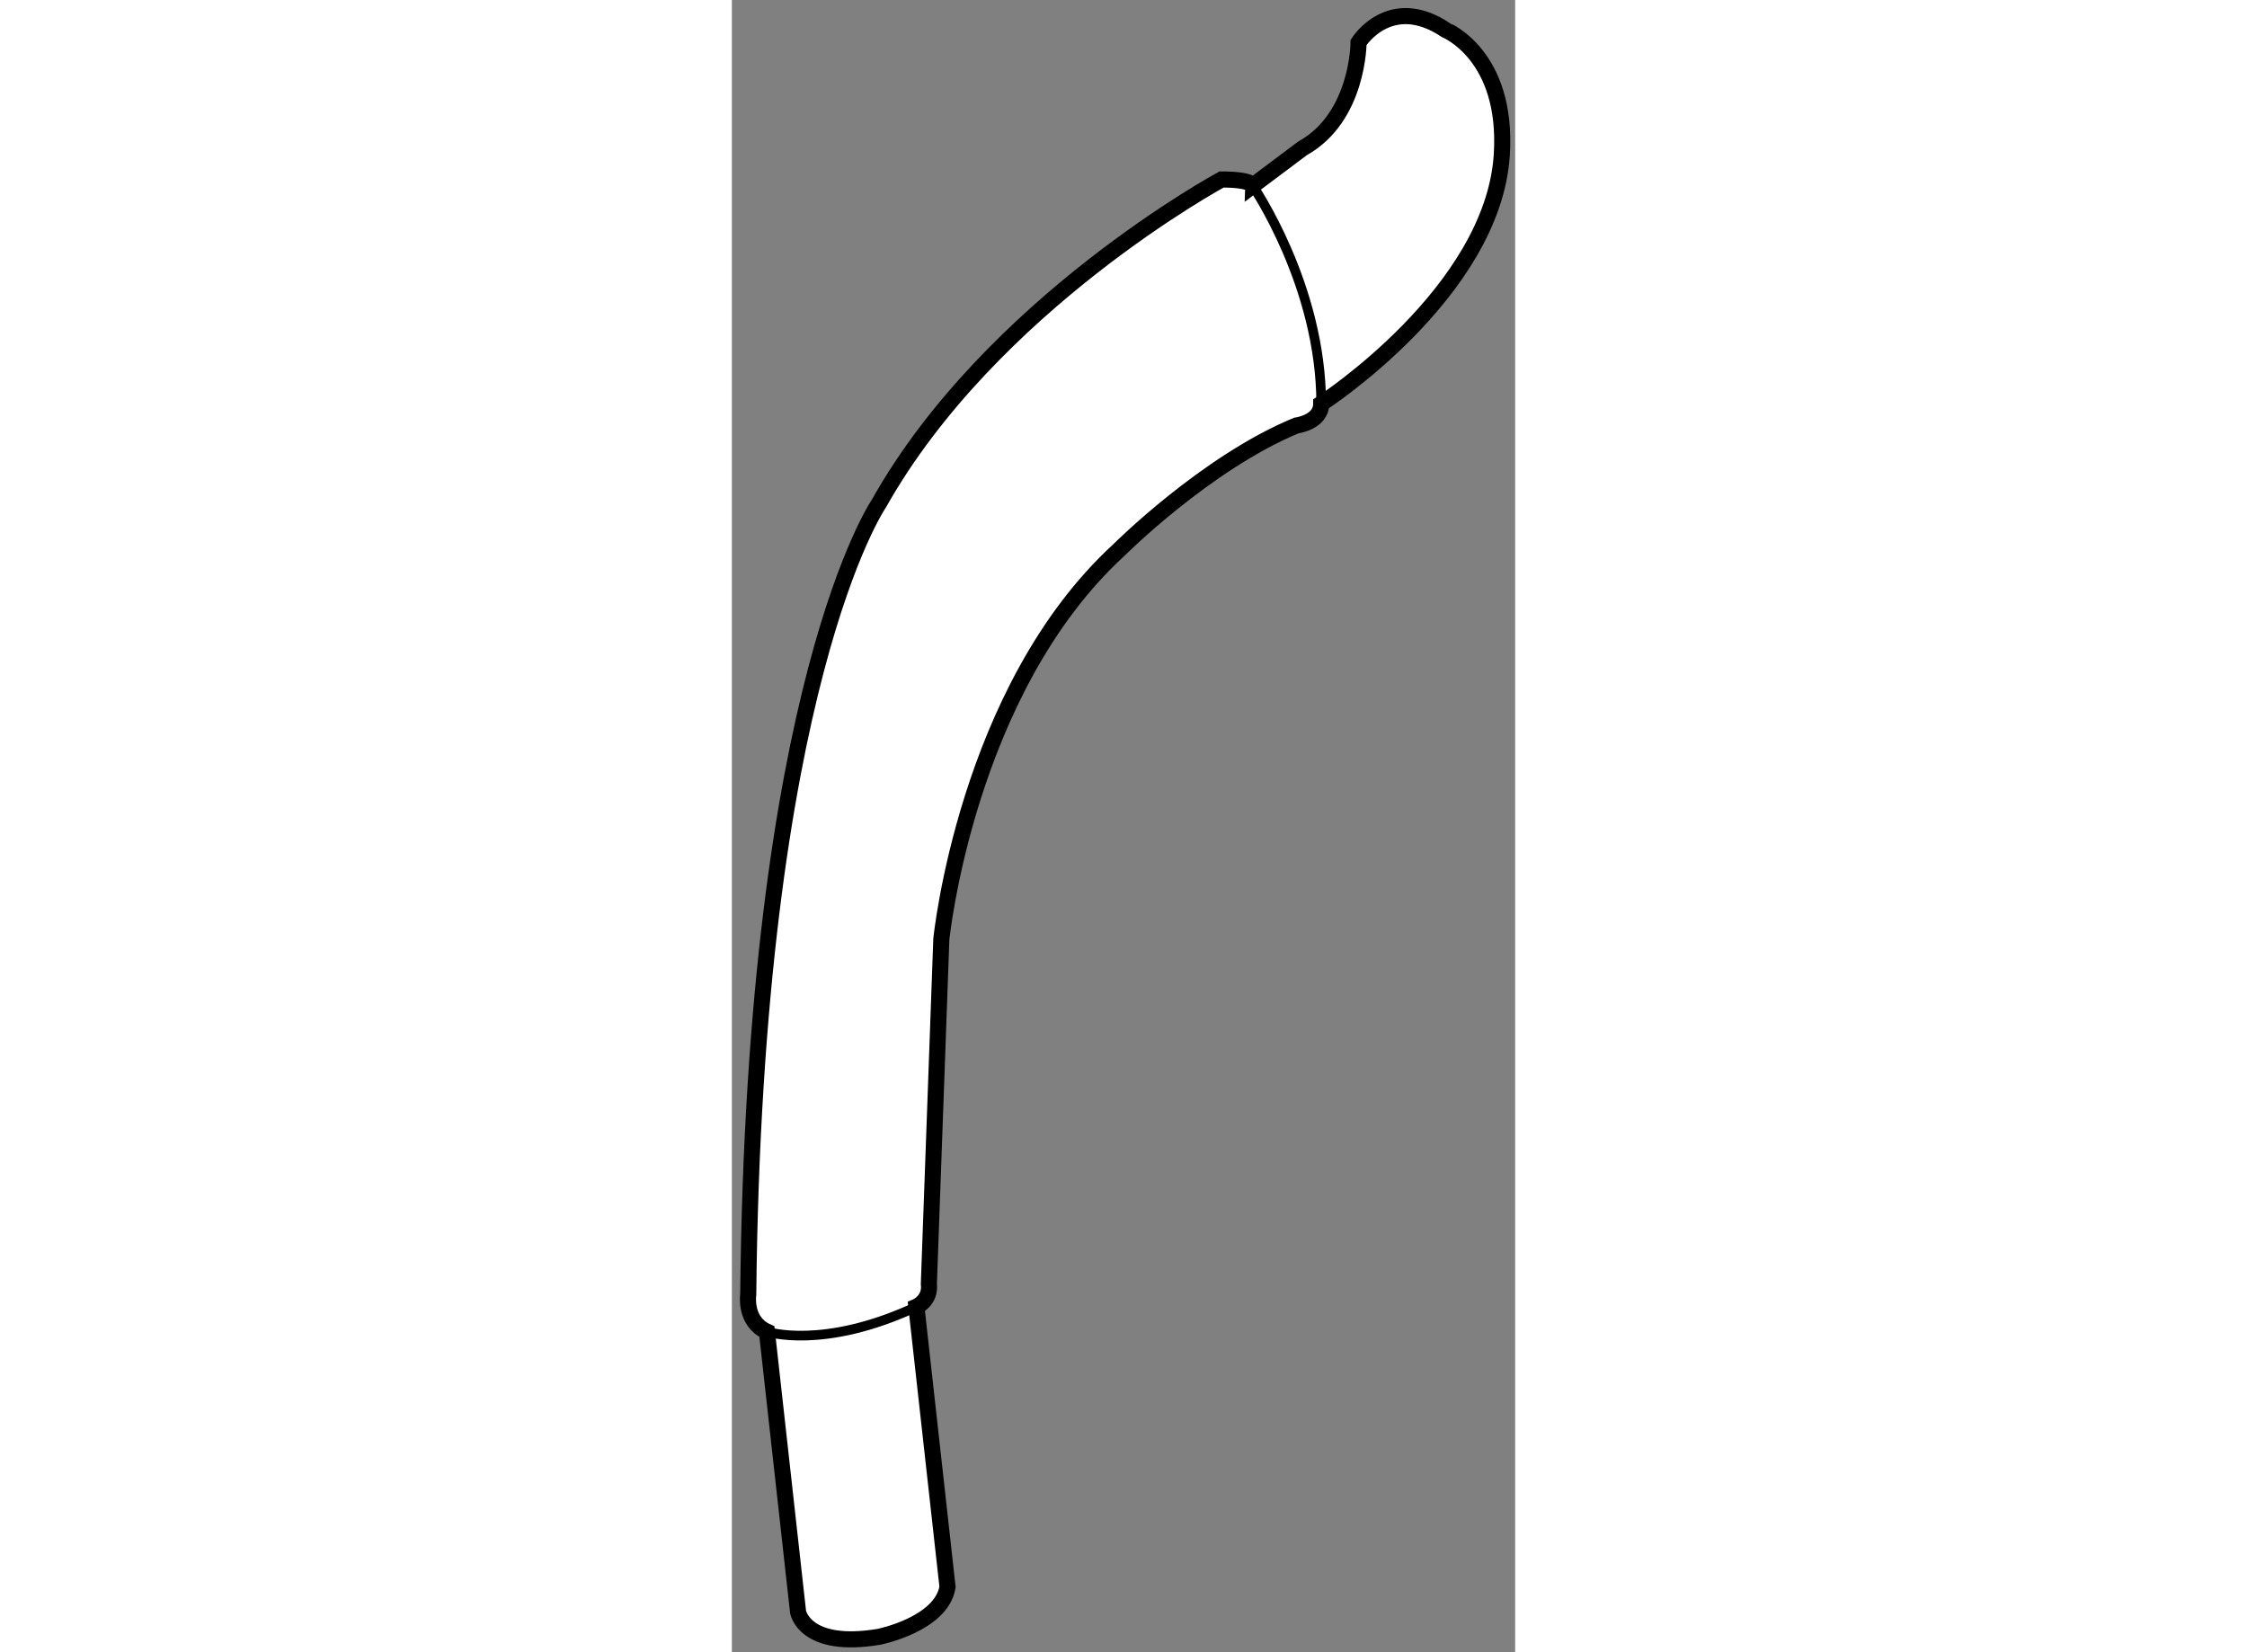
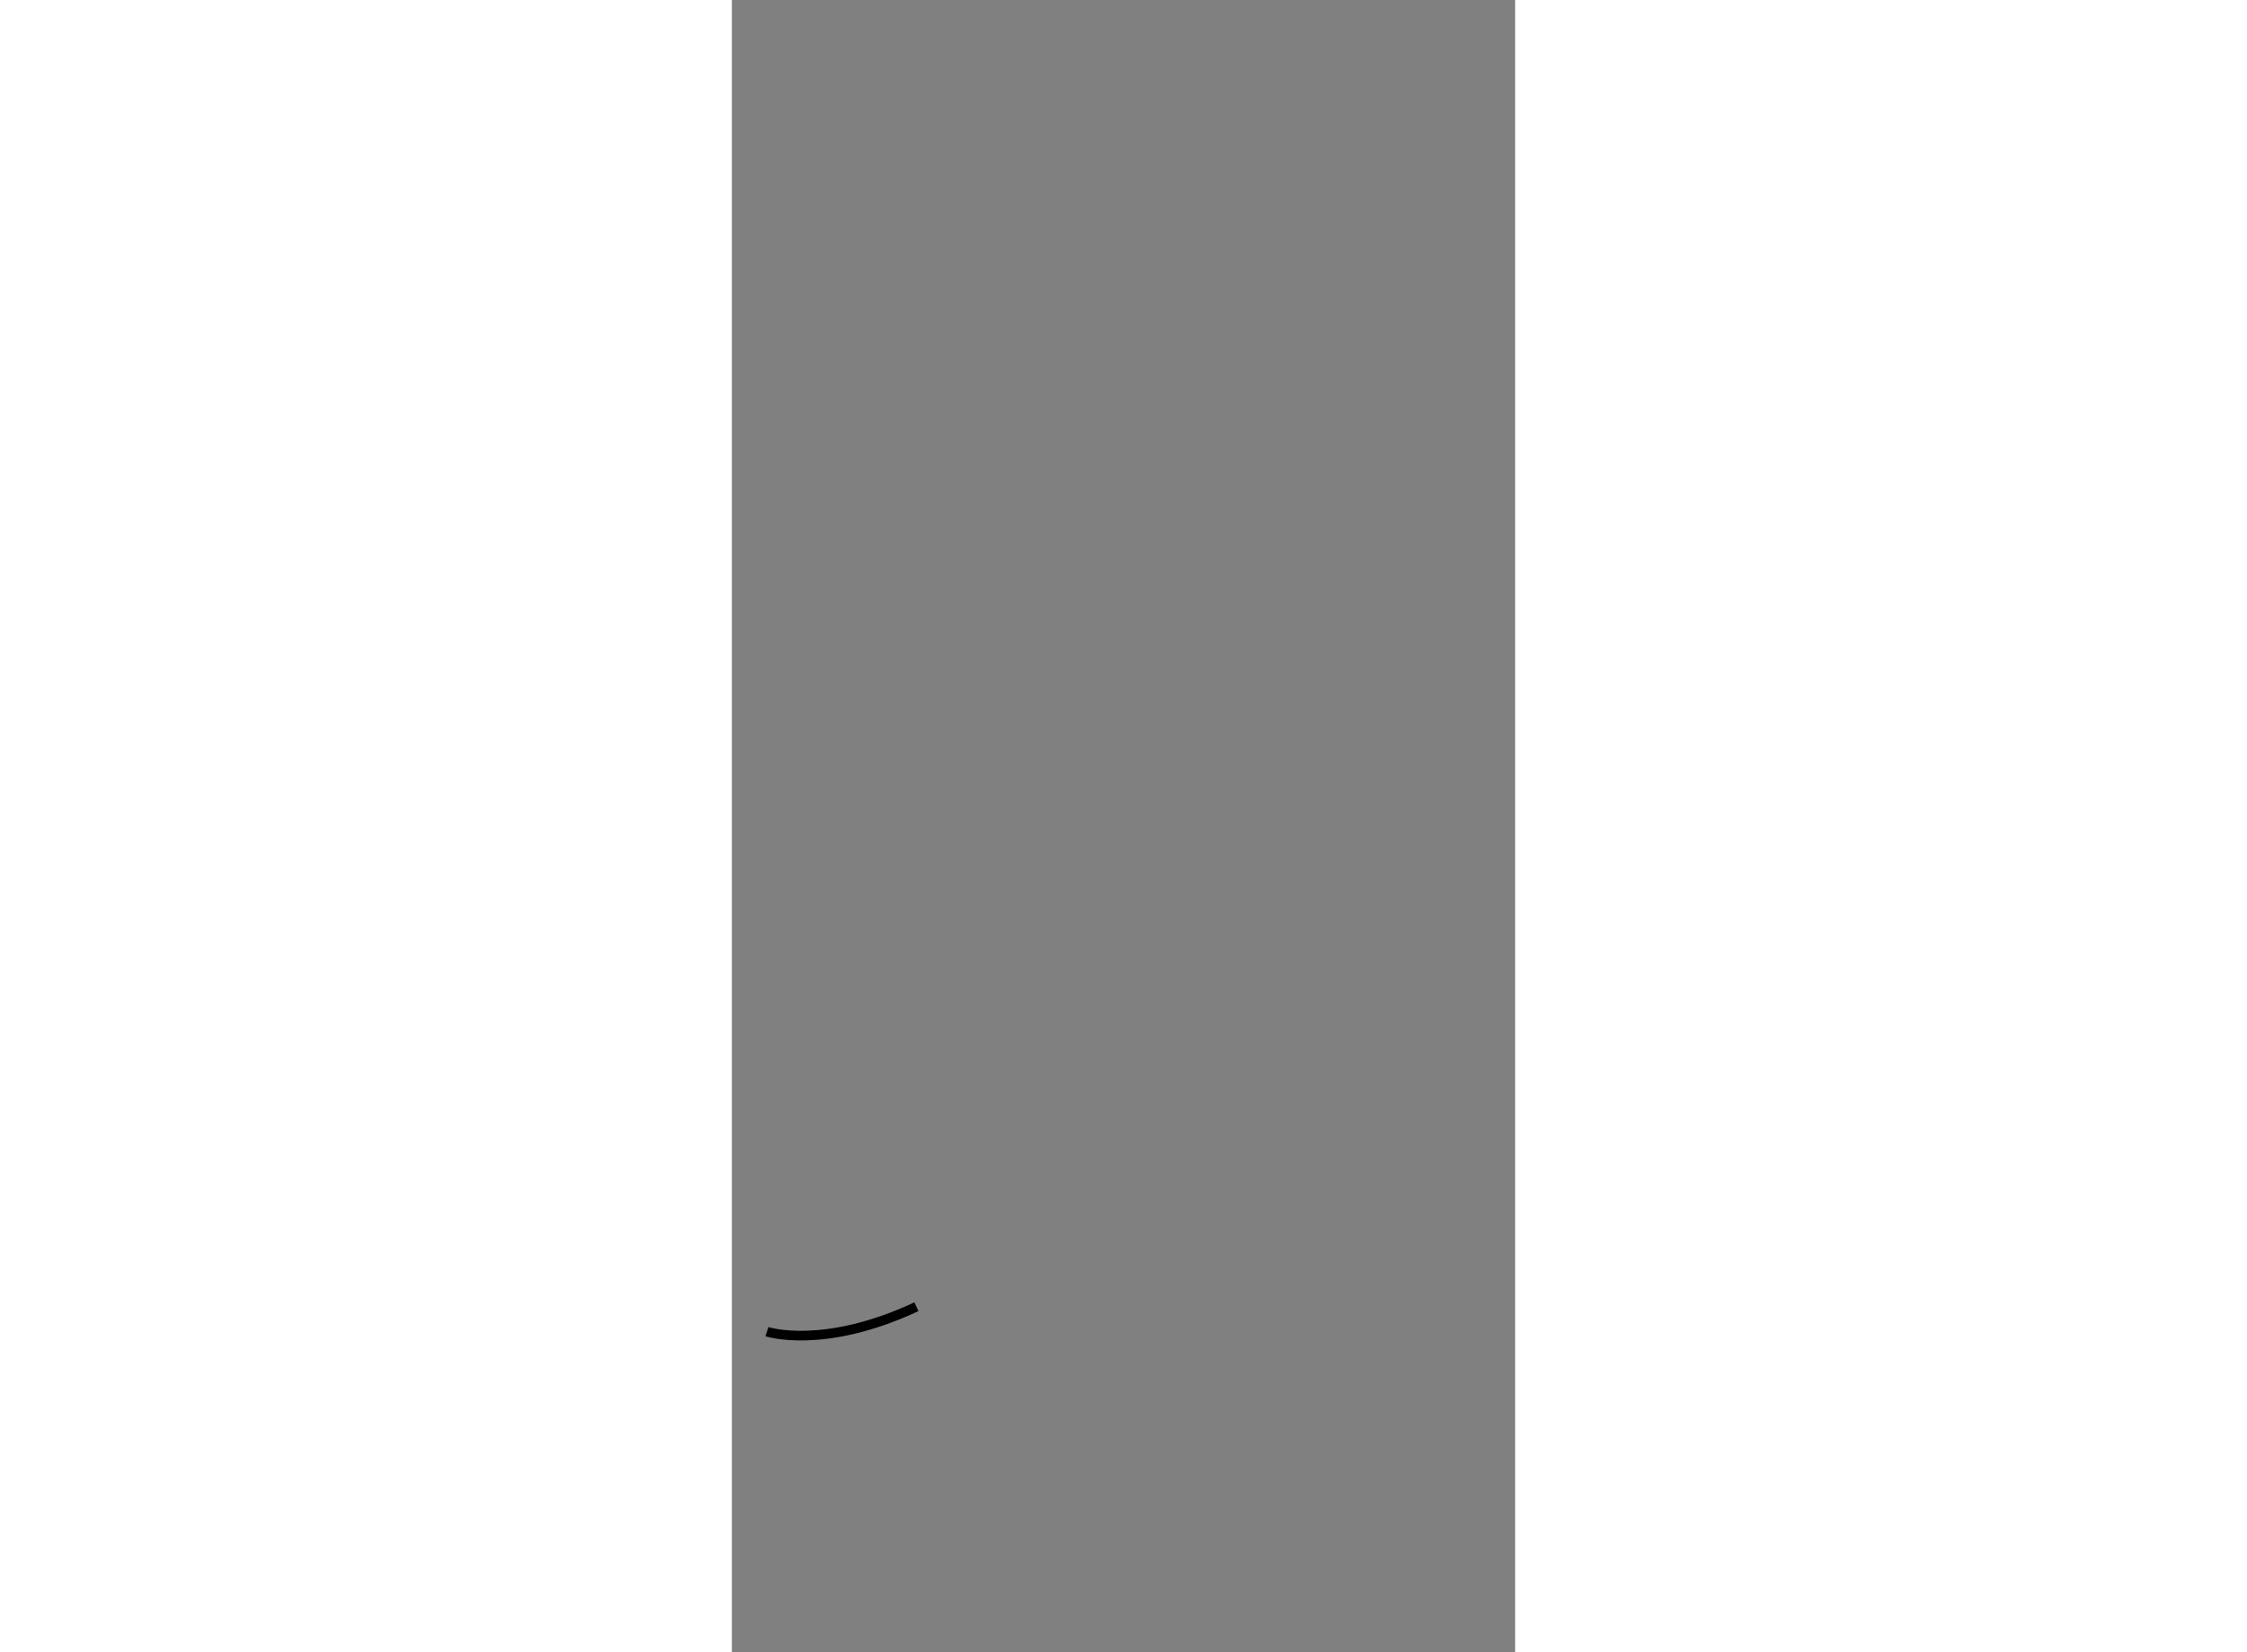
<svg xmlns="http://www.w3.org/2000/svg" version="1.1" x="0px" y="0px" width="244.8px" height="180px" viewBox="213.334 35.536 24.337 51.335" enable-background="new 0 0 244.8 180" xml:space="preserve">
  <rect x="213.334" y="35.536" width="24.337" height="51.335" fill="#808080" stroke="none" />
  <g>
-     <path fill="#FFFFFF" stroke="#000000" stroke-width="0.5" d="M237.257,40.34c-0.269,4.288-5.612,7.74-5.612,7.74     c0,0.581-0.773,0.677-0.773,0.677c-2.806,1.161-5.515,3.87-5.515,3.87c-4.741,4.354-5.515,12.094-5.515,12.094l-0.387,10.707     c0.063,0.516-0.388,0.709-0.388,0.709l0.968,8.707c-0.193,1.161-2.129,1.548-2.129,1.548c-2.321,0.387-2.515-0.774-2.515-0.774     l-0.968-8.708c-0.71-0.322-0.58-1.161-0.58-1.161c0.193-18.962,4.063-24.574,4.063-24.574     c3.483-6.192,10.643-10.062,10.643-10.062c0.968,0,0.968,0.193,0.968,0.193l1.548-1.161c1.741-0.967,1.741-3.29,1.741-3.29     s0.968-1.548,2.709-0.387C235.515,36.47,237.45,37.244,237.257,40.34z" />
    <path fill="none" stroke="#000000" stroke-width="0.3" d="M214.424,76.911c0,0,1.741,0.581,4.644-0.774" />
-     <path fill="none" stroke="#000000" stroke-width="0.3" d="M229.517,41.307c0,0,2.128,3.096,2.128,6.772" />
  </g>
</svg>